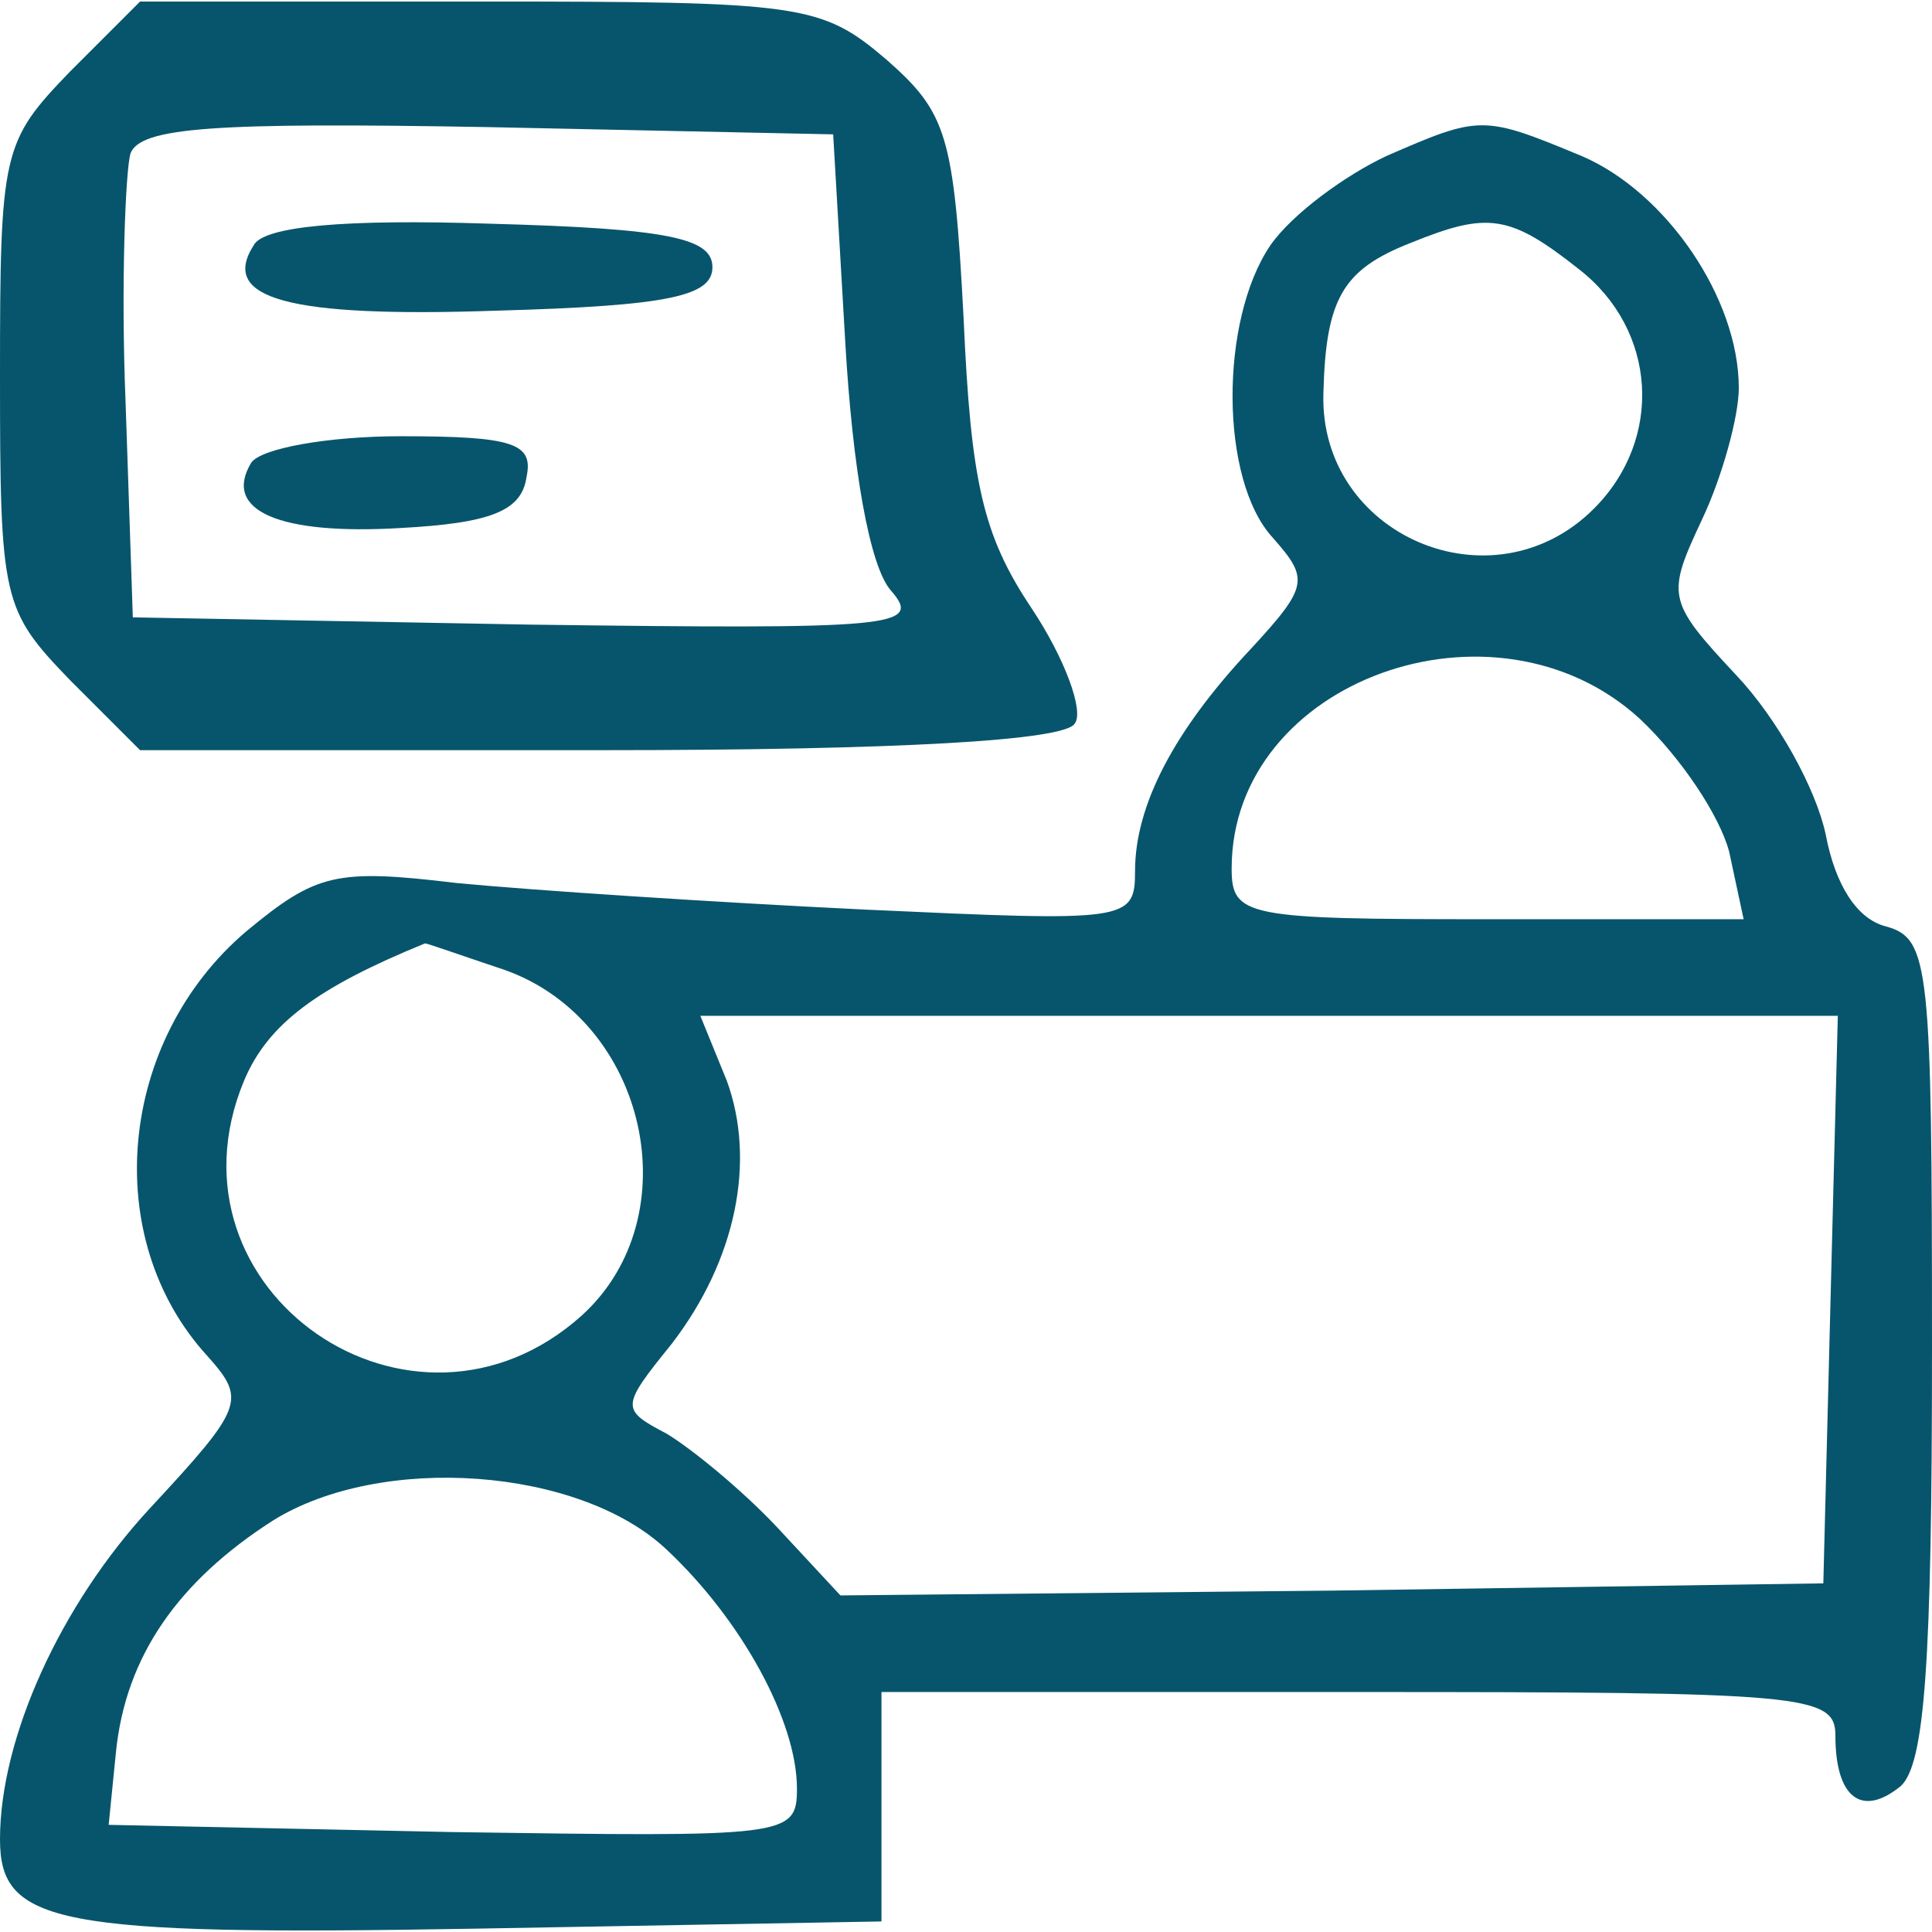
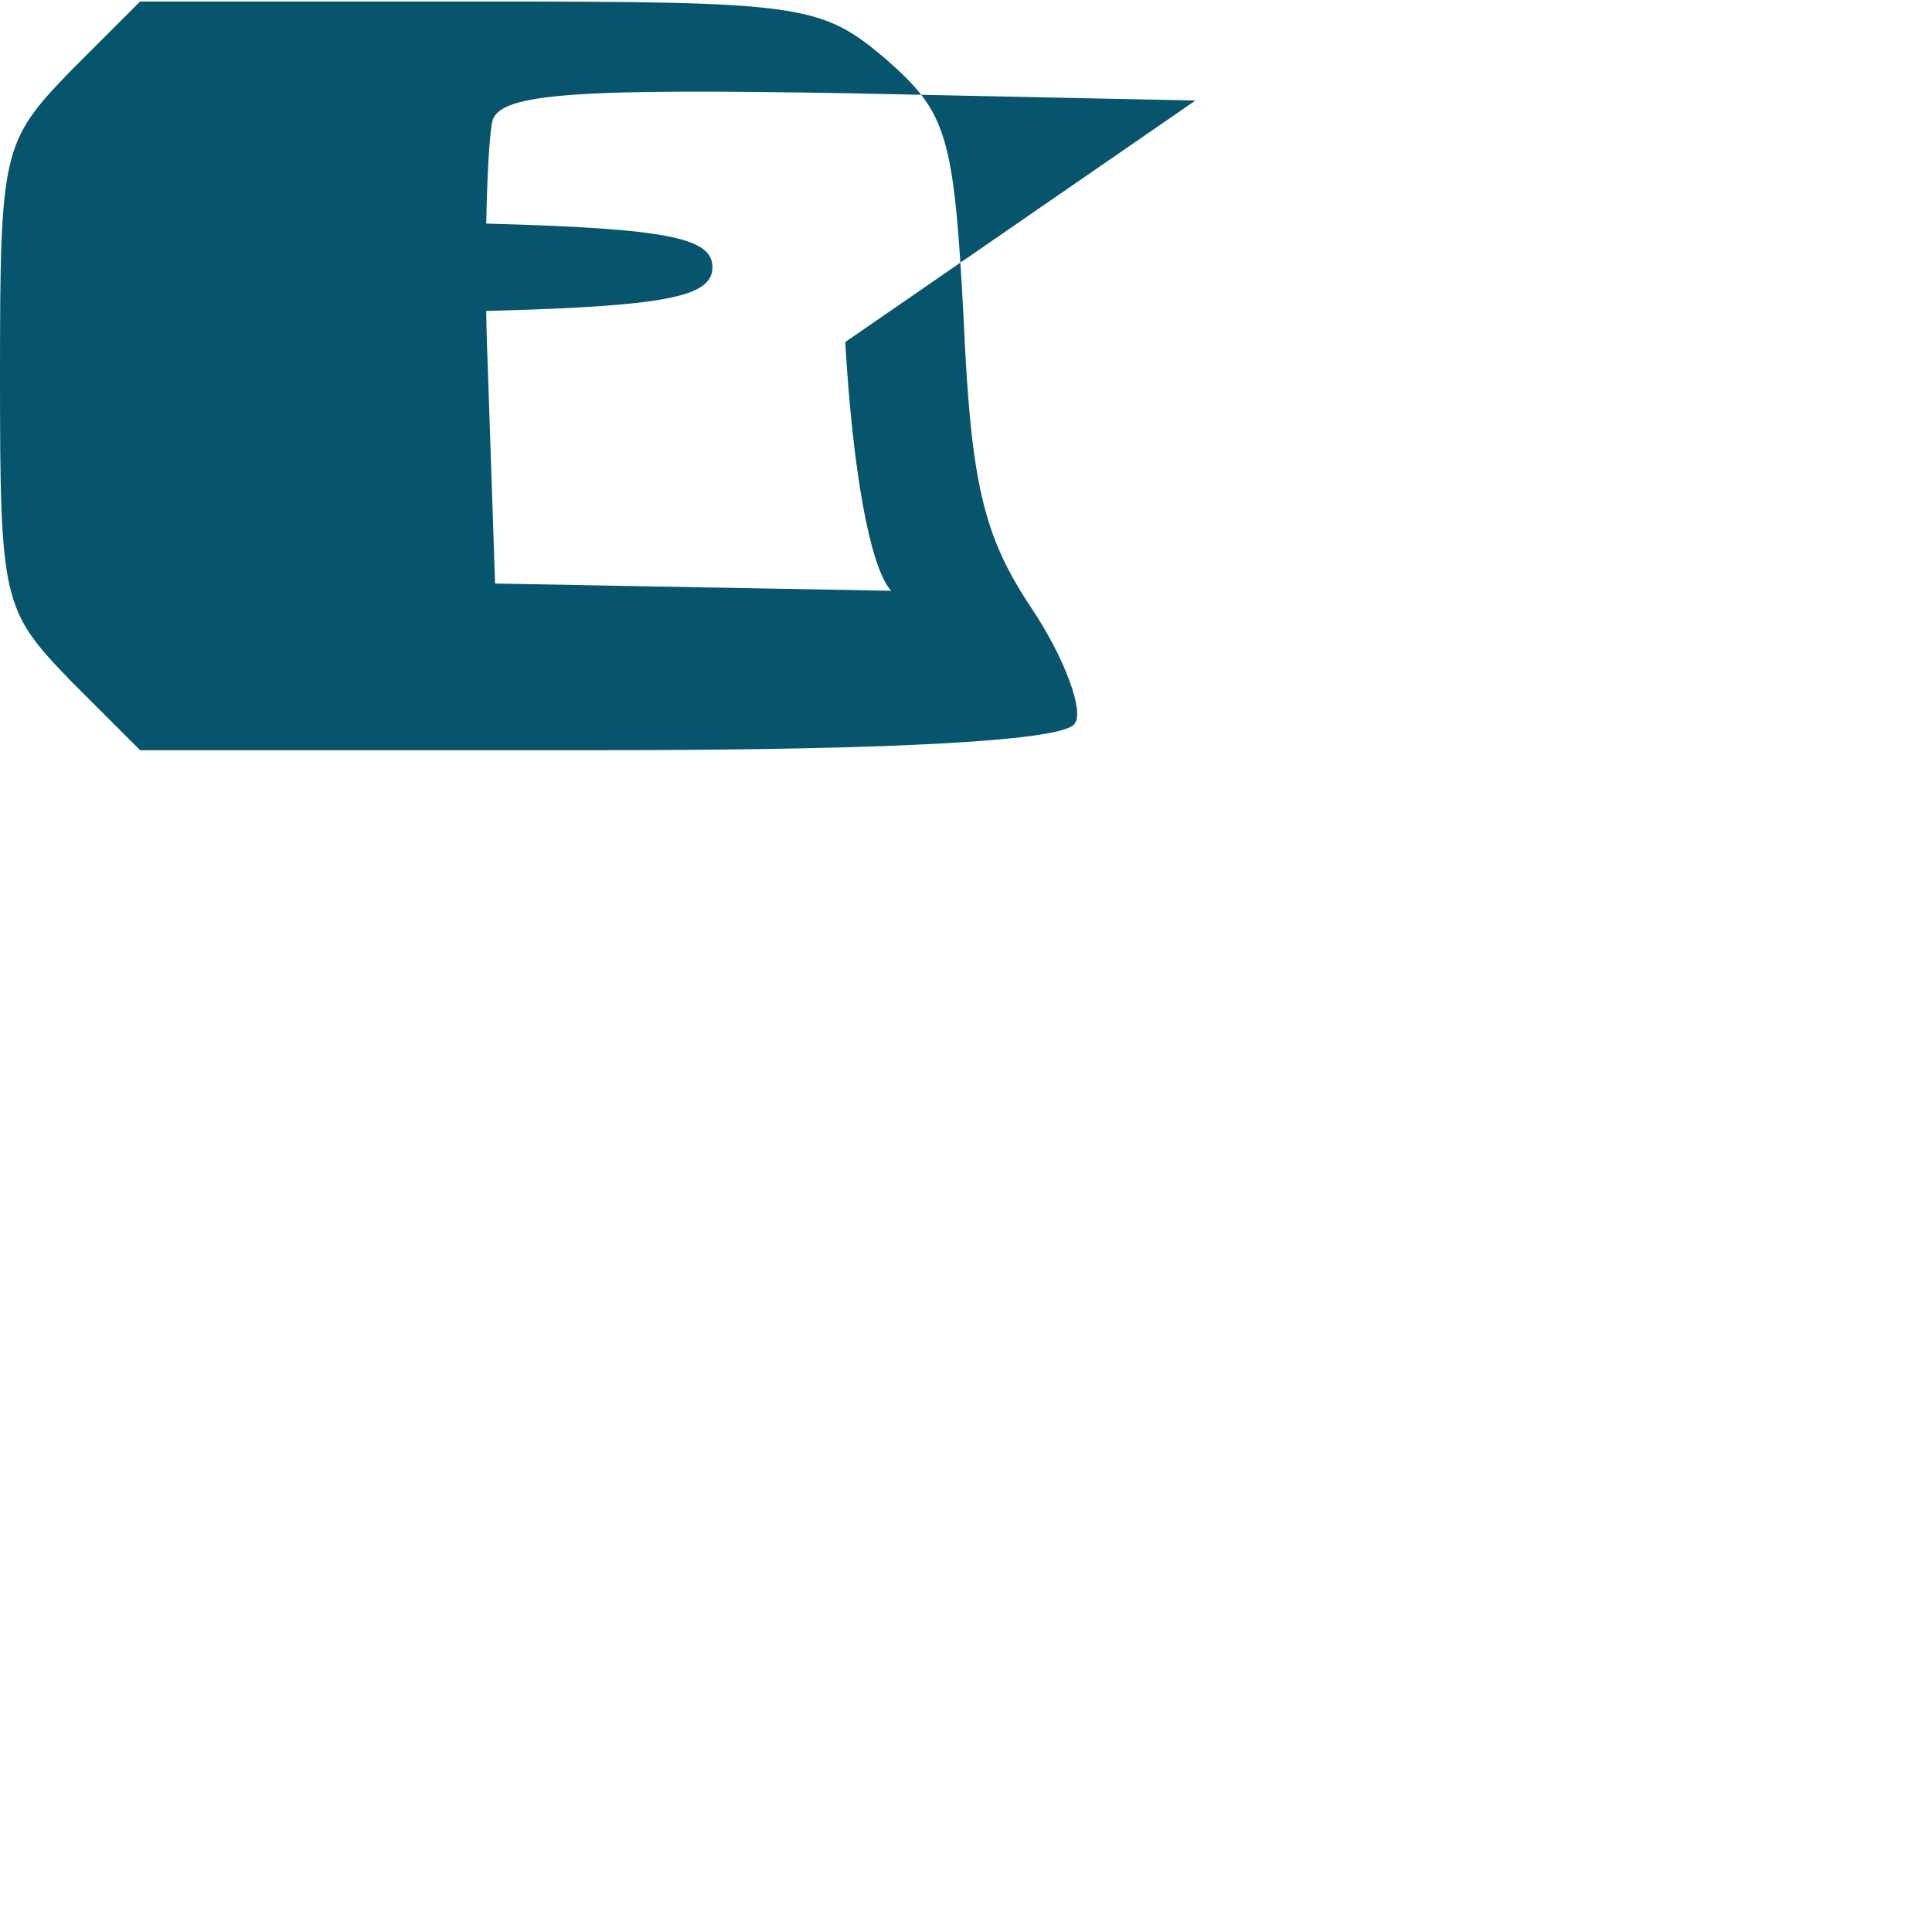
<svg xmlns="http://www.w3.org/2000/svg" version="1.1" width="80pt" height="80pt" viewBox="0,0,256,256">
  <g fill=" #07556C" fill-rule="nonzero" stroke="none" stroke-width="1" stroke-linecap="butt" stroke-linejoin="miter" stroke-miterlimit="10" stroke-dasharray="" stroke-dashoffset="0" font-family="none" font-weight="none" font-size="none" text-anchor="none" style="mix-blend-mode: normal">
    <g transform="translate(0,0.202) scale(3.2,3.2)">
      <g transform="translate(0,80) scale(0.1,-0.1)">
-         <path d="M29,771c-28,-29 -29,-33 -29,-126c0,-93 1,-97 29,-126l29,-29h191c123,0 192,4 196,11c4,5 -4,27 -18,48c-20,30 -25,52 -28,120c-4,76 -7,85 -32,107c-27,23 -35,24 -168,24h-141zM350,659c3,-52 10,-93 19,-103c13,-15 2,-16 -150,-14l-164,3l-3,89c-2,49 0,96 2,103c4,11 35,13 148,11l143,-3z" />
+         <path d="M29,771c-28,-29 -29,-33 -29,-126c0,-93 1,-97 29,-126l29,-29h191c123,0 192,4 196,11c4,5 -4,27 -18,48c-20,30 -25,52 -28,120c-4,76 -7,85 -32,107c-27,23 -35,24 -168,24h-141zM350,659c3,-52 10,-93 19,-103l-164,3l-3,89c-2,49 0,96 2,103c4,11 35,13 148,11l143,-3z" />
        <path d="M105,699c-14,-22 14,-30 101,-27c71,2 89,6 89,18c0,12 -18,16 -92,18c-60,2 -94,-1 -98,-9z" />
-         <path d="M104,609c-12,-20 12,-30 62,-27c37,2 50,7 52,21c3,14 -5,17 -52,17c-30,0 -58,-5 -62,-11z" />
-         <path d="M574,736c-17,-8 -39,-24 -48,-37c-21,-31 -21,-97 1,-121c15,-17 15,-20 -9,-46c-32,-34 -48,-65 -48,-92c0,-21 -3,-21 -112,-16c-62,3 -138,8 -169,11c-50,6 -58,4 -87,-20c-53,-45 -61,-127 -16,-176c16,-18 15,-21 -24,-63c-37,-40 -62,-95 -62,-137c0,-35 23,-40 196,-37l169,3v48v47h198c184,0 197,-1 197,-18c0,-26 11,-34 27,-21c10,9 13,51 13,181c0,159 -1,170 -19,175c-12,3 -21,17 -25,38c-4,19 -20,48 -37,66c-29,31 -29,33 -14,65c8,17 15,42 15,54c0,37 -30,81 -65,96c-41,17 -42,17 -81,0zM654,689c32,-25 35,-70 6,-99c-42,-42 -114,-11 -112,48c1,39 8,51 36,62c32,13 41,12 70,-11zM679,503c17,-16 33,-40 37,-55l6,-28h-106c-100,0 -106,1 -106,21c0,78 109,117 169,62zM209,399c59,-21 77,-102 32,-143c-70,-63 -176,10 -140,97c10,24 31,39 75,57c1,0 15,-5 33,-11zM758,263l-3,-118l-203,-3l-204,-2l-26,28c-15,16 -36,33 -46,39c-19,10 -19,11 2,37c27,35 35,76 23,109l-11,27h236h235zM276,159c31,-29 54,-71 54,-99c0,-20 -4,-20 -142,-18l-143,3l3,30c4,40 26,71 65,96c45,28 127,22 163,-12z" />
      </g>
    </g>
  </g>
</svg>